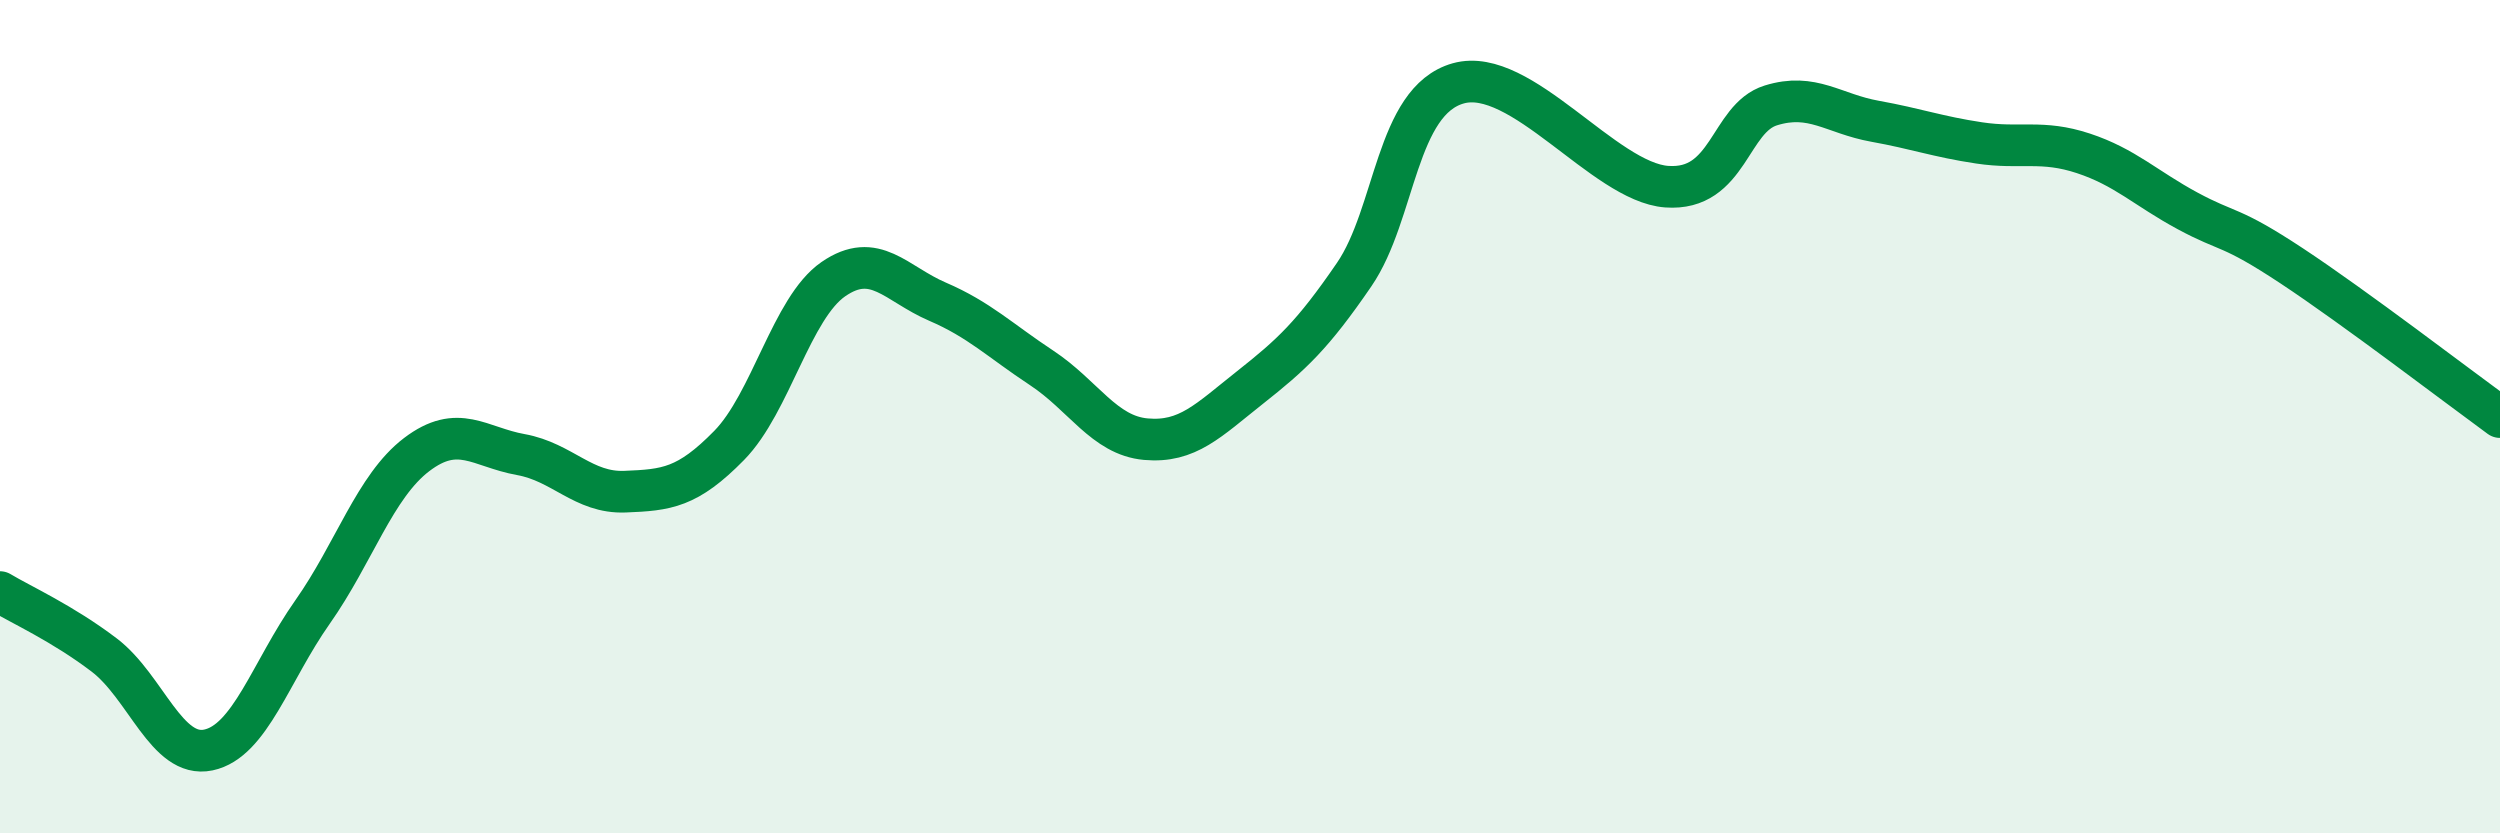
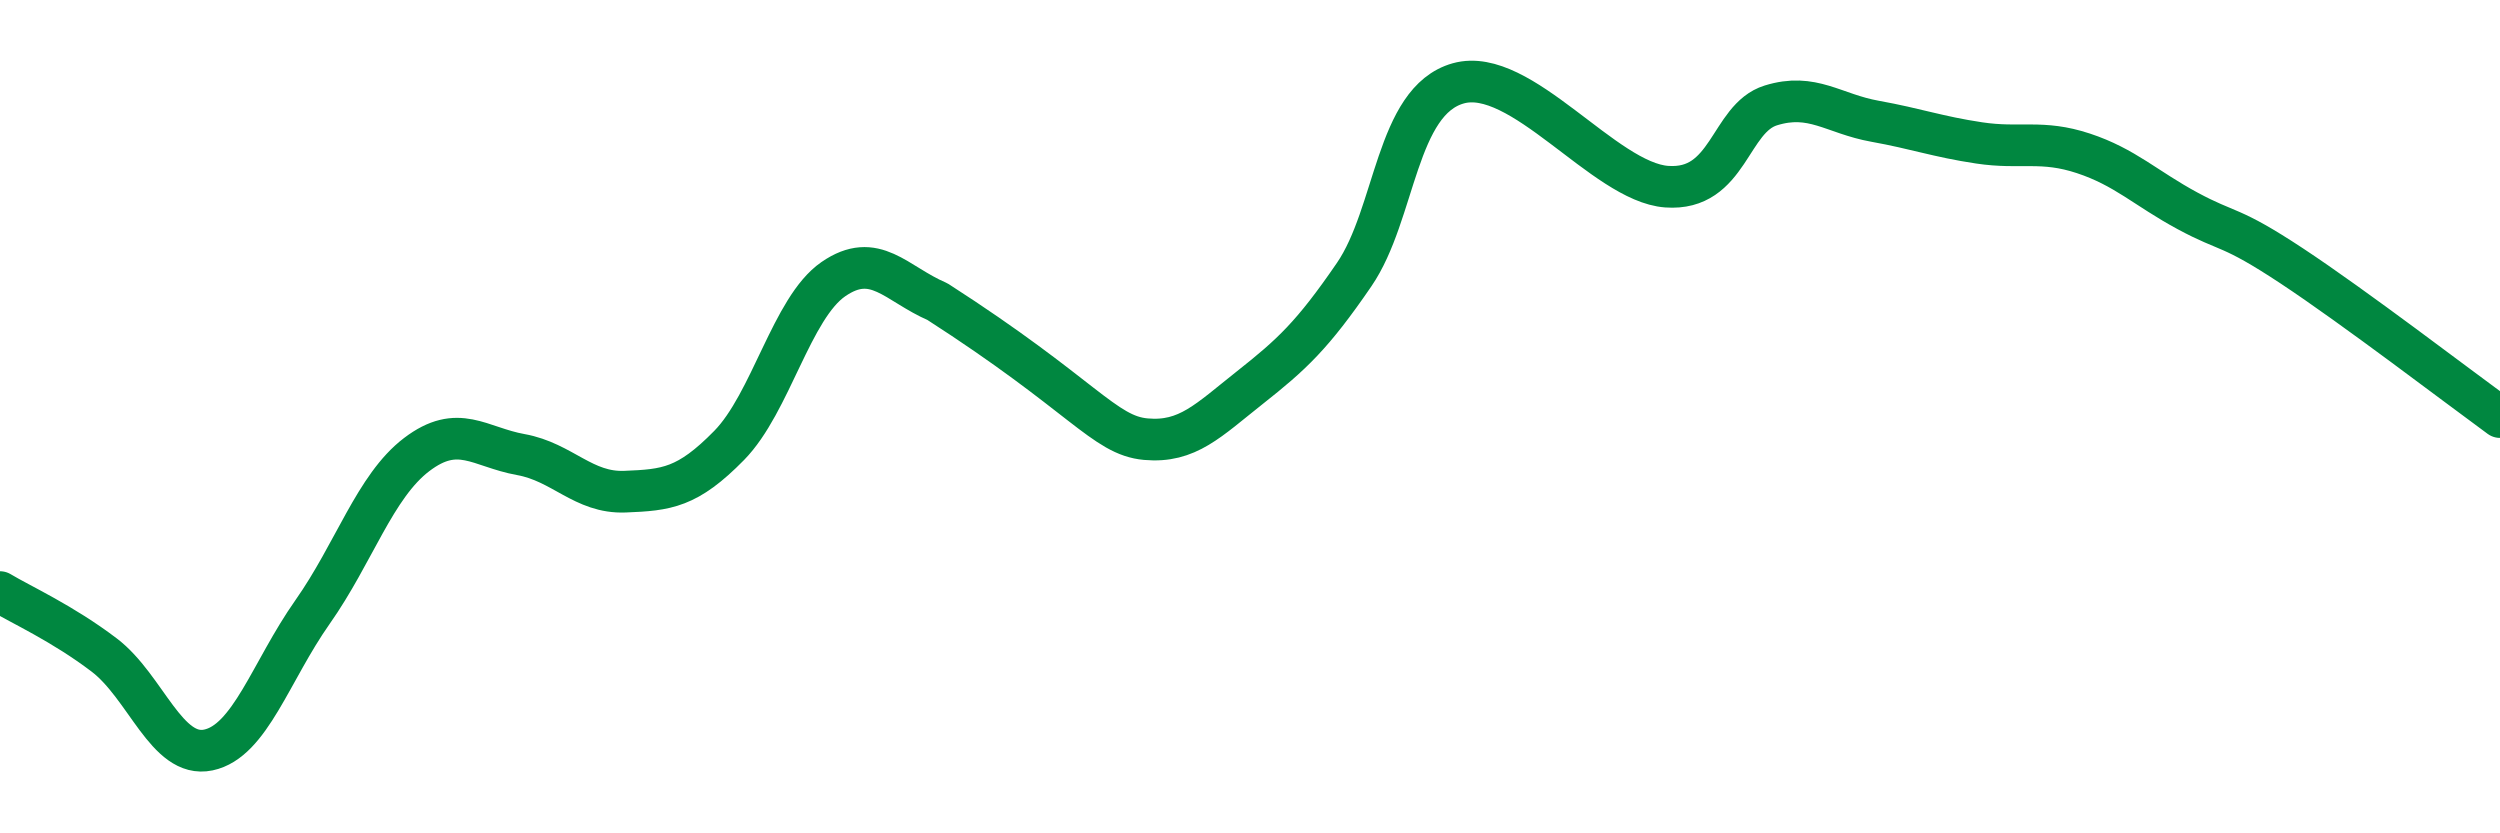
<svg xmlns="http://www.w3.org/2000/svg" width="60" height="20" viewBox="0 0 60 20">
-   <path d="M 0,14.21 C 0.5,14.51 1.5,14.96 2.5,15.72 C 3.5,16.48 4,18.21 5,18 C 6,17.79 6.5,16.11 7.5,14.69 C 8.5,13.27 9,11.67 10,10.91 C 11,10.15 11.5,10.73 12.5,10.91 C 13.5,11.09 14,11.84 15,11.8 C 16,11.76 16.5,11.71 17.5,10.69 C 18.5,9.67 19,7.39 20,6.7 C 21,6.01 21.5,6.81 22.5,7.24 C 23.5,7.67 24,8.17 25,8.83 C 26,9.49 26.5,10.45 27.5,10.54 C 28.5,10.63 29,10.09 30,9.3 C 31,8.51 31.5,8.05 32.5,6.59 C 33.5,5.13 33.5,2.42 35,2 C 36.5,1.58 38.5,4.37 40,4.48 C 41.5,4.59 41.5,2.84 42.5,2.53 C 43.5,2.22 44,2.73 45,2.91 C 46,3.09 46.5,3.28 47.5,3.43 C 48.5,3.58 49,3.35 50,3.68 C 51,4.01 51.5,4.52 52.5,5.06 C 53.5,5.6 53.5,5.39 55,6.38 C 56.5,7.37 59,9.28 60,10.01L60 20L0 20Z" fill="#008740" opacity="0.1" stroke-linecap="round" stroke-linejoin="round" />
-   <path d="M 0,14.21 C 0.5,14.51 1.5,14.96 2.5,15.72 C 3.5,16.48 4,18.21 5,18 C 6,17.79 6.5,16.11 7.5,14.69 C 8.5,13.27 9,11.67 10,10.91 C 11,10.15 11.5,10.73 12.5,10.91 C 13.5,11.09 14,11.84 15,11.8 C 16,11.76 16.5,11.71 17.5,10.69 C 18.5,9.67 19,7.39 20,6.7 C 21,6.01 21.5,6.81 22.5,7.24 C 23.5,7.67 24,8.17 25,8.83 C 26,9.49 26.5,10.45 27.5,10.54 C 28.5,10.63 29,10.09 30,9.3 C 31,8.51 31.5,8.05 32.5,6.59 C 33.5,5.13 33.5,2.42 35,2 C 36.5,1.58 38.5,4.37 40,4.48 C 41.5,4.59 41.5,2.84 42.5,2.53 C 43.5,2.22 44,2.73 45,2.91 C 46,3.09 46.5,3.28 47.5,3.43 C 48.5,3.58 49,3.35 50,3.68 C 51,4.01 51.5,4.52 52.5,5.06 C 53.5,5.6 53.5,5.39 55,6.38 C 56.5,7.37 59,9.28 60,10.01" stroke="#008740" stroke-width="1" fill="none" stroke-linecap="round" stroke-linejoin="round" />
+   <path d="M 0,14.21 C 0.5,14.51 1.5,14.96 2.5,15.72 C 3.5,16.48 4,18.21 5,18 C 6,17.79 6.5,16.11 7.5,14.69 C 8.5,13.27 9,11.67 10,10.91 C 11,10.15 11.5,10.73 12.5,10.91 C 13.5,11.09 14,11.84 15,11.8 C 16,11.76 16.5,11.71 17.5,10.69 C 18.5,9.67 19,7.39 20,6.7 C 21,6.01 21.5,6.81 22.5,7.24 C 26,9.49 26.5,10.45 27.5,10.54 C 28.5,10.63 29,10.09 30,9.3 C 31,8.51 31.5,8.05 32.5,6.59 C 33.5,5.13 33.5,2.42 35,2 C 36.5,1.58 38.5,4.37 40,4.48 C 41.5,4.59 41.5,2.84 42.5,2.53 C 43.5,2.22 44,2.73 45,2.91 C 46,3.09 46.5,3.28 47.5,3.43 C 48.5,3.58 49,3.35 50,3.68 C 51,4.01 51.5,4.52 52.5,5.06 C 53.5,5.6 53.5,5.39 55,6.38 C 56.5,7.37 59,9.28 60,10.01" stroke="#008740" stroke-width="1" fill="none" stroke-linecap="round" stroke-linejoin="round" />
</svg>